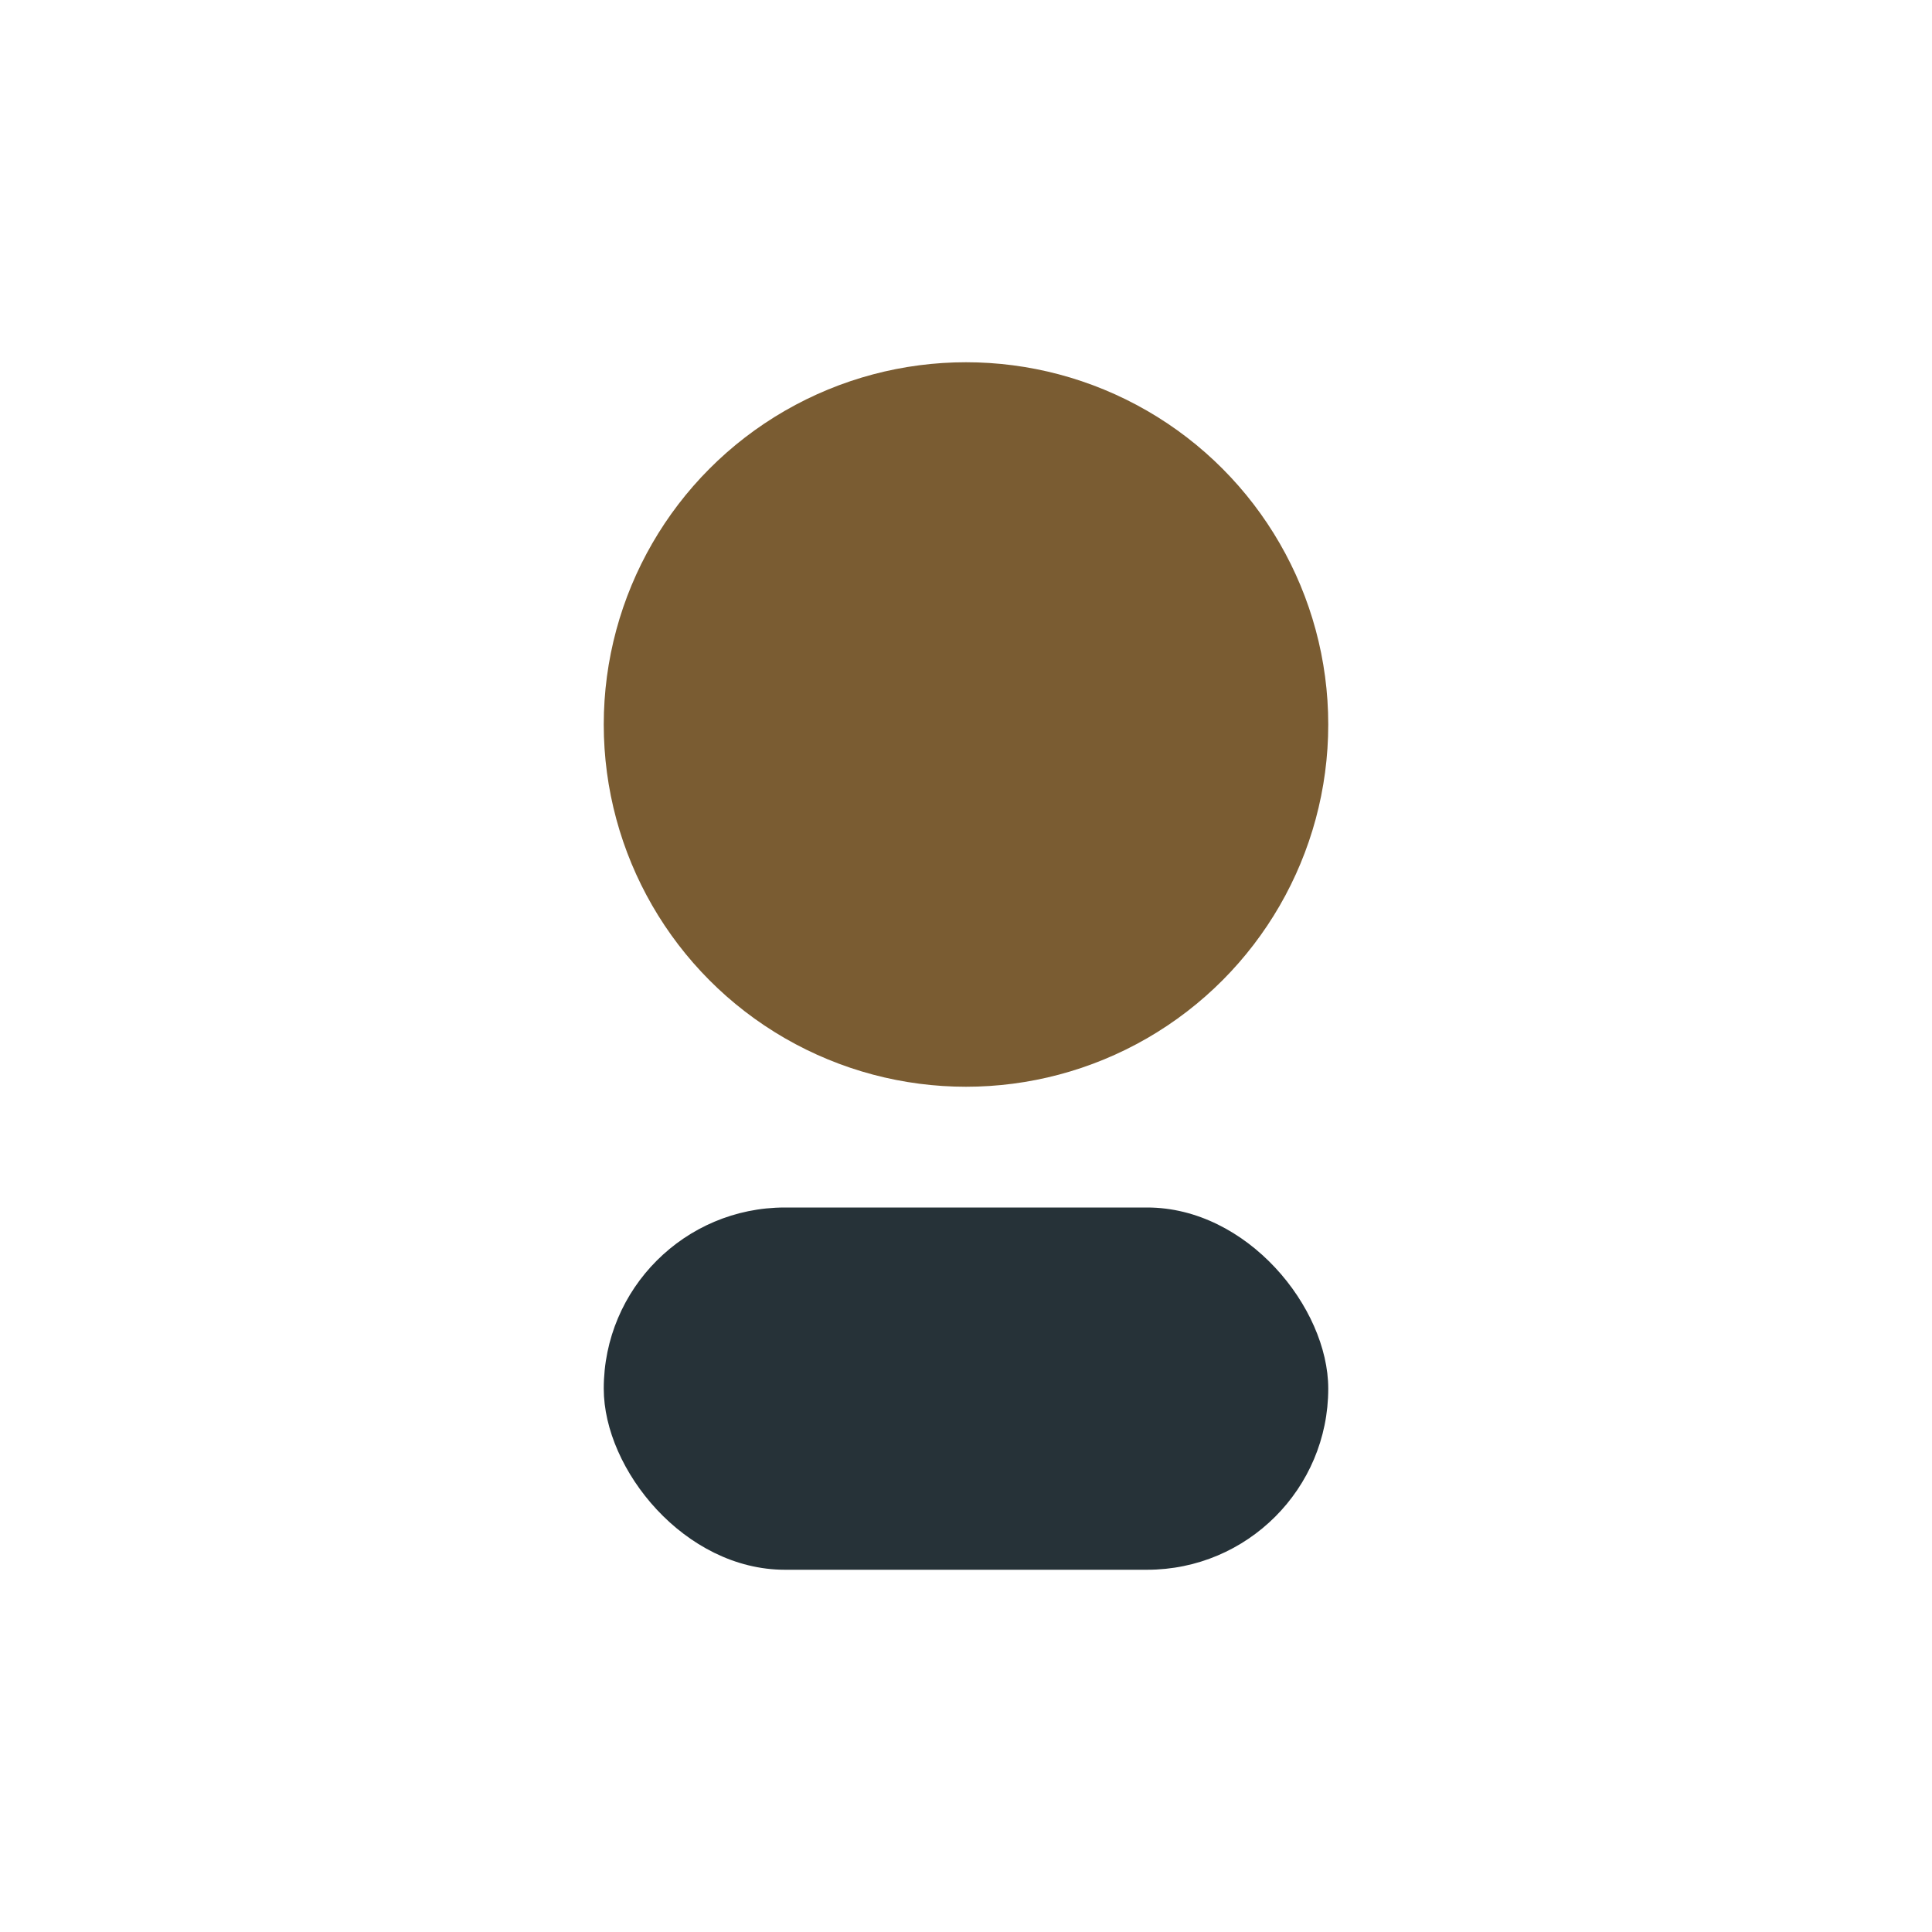
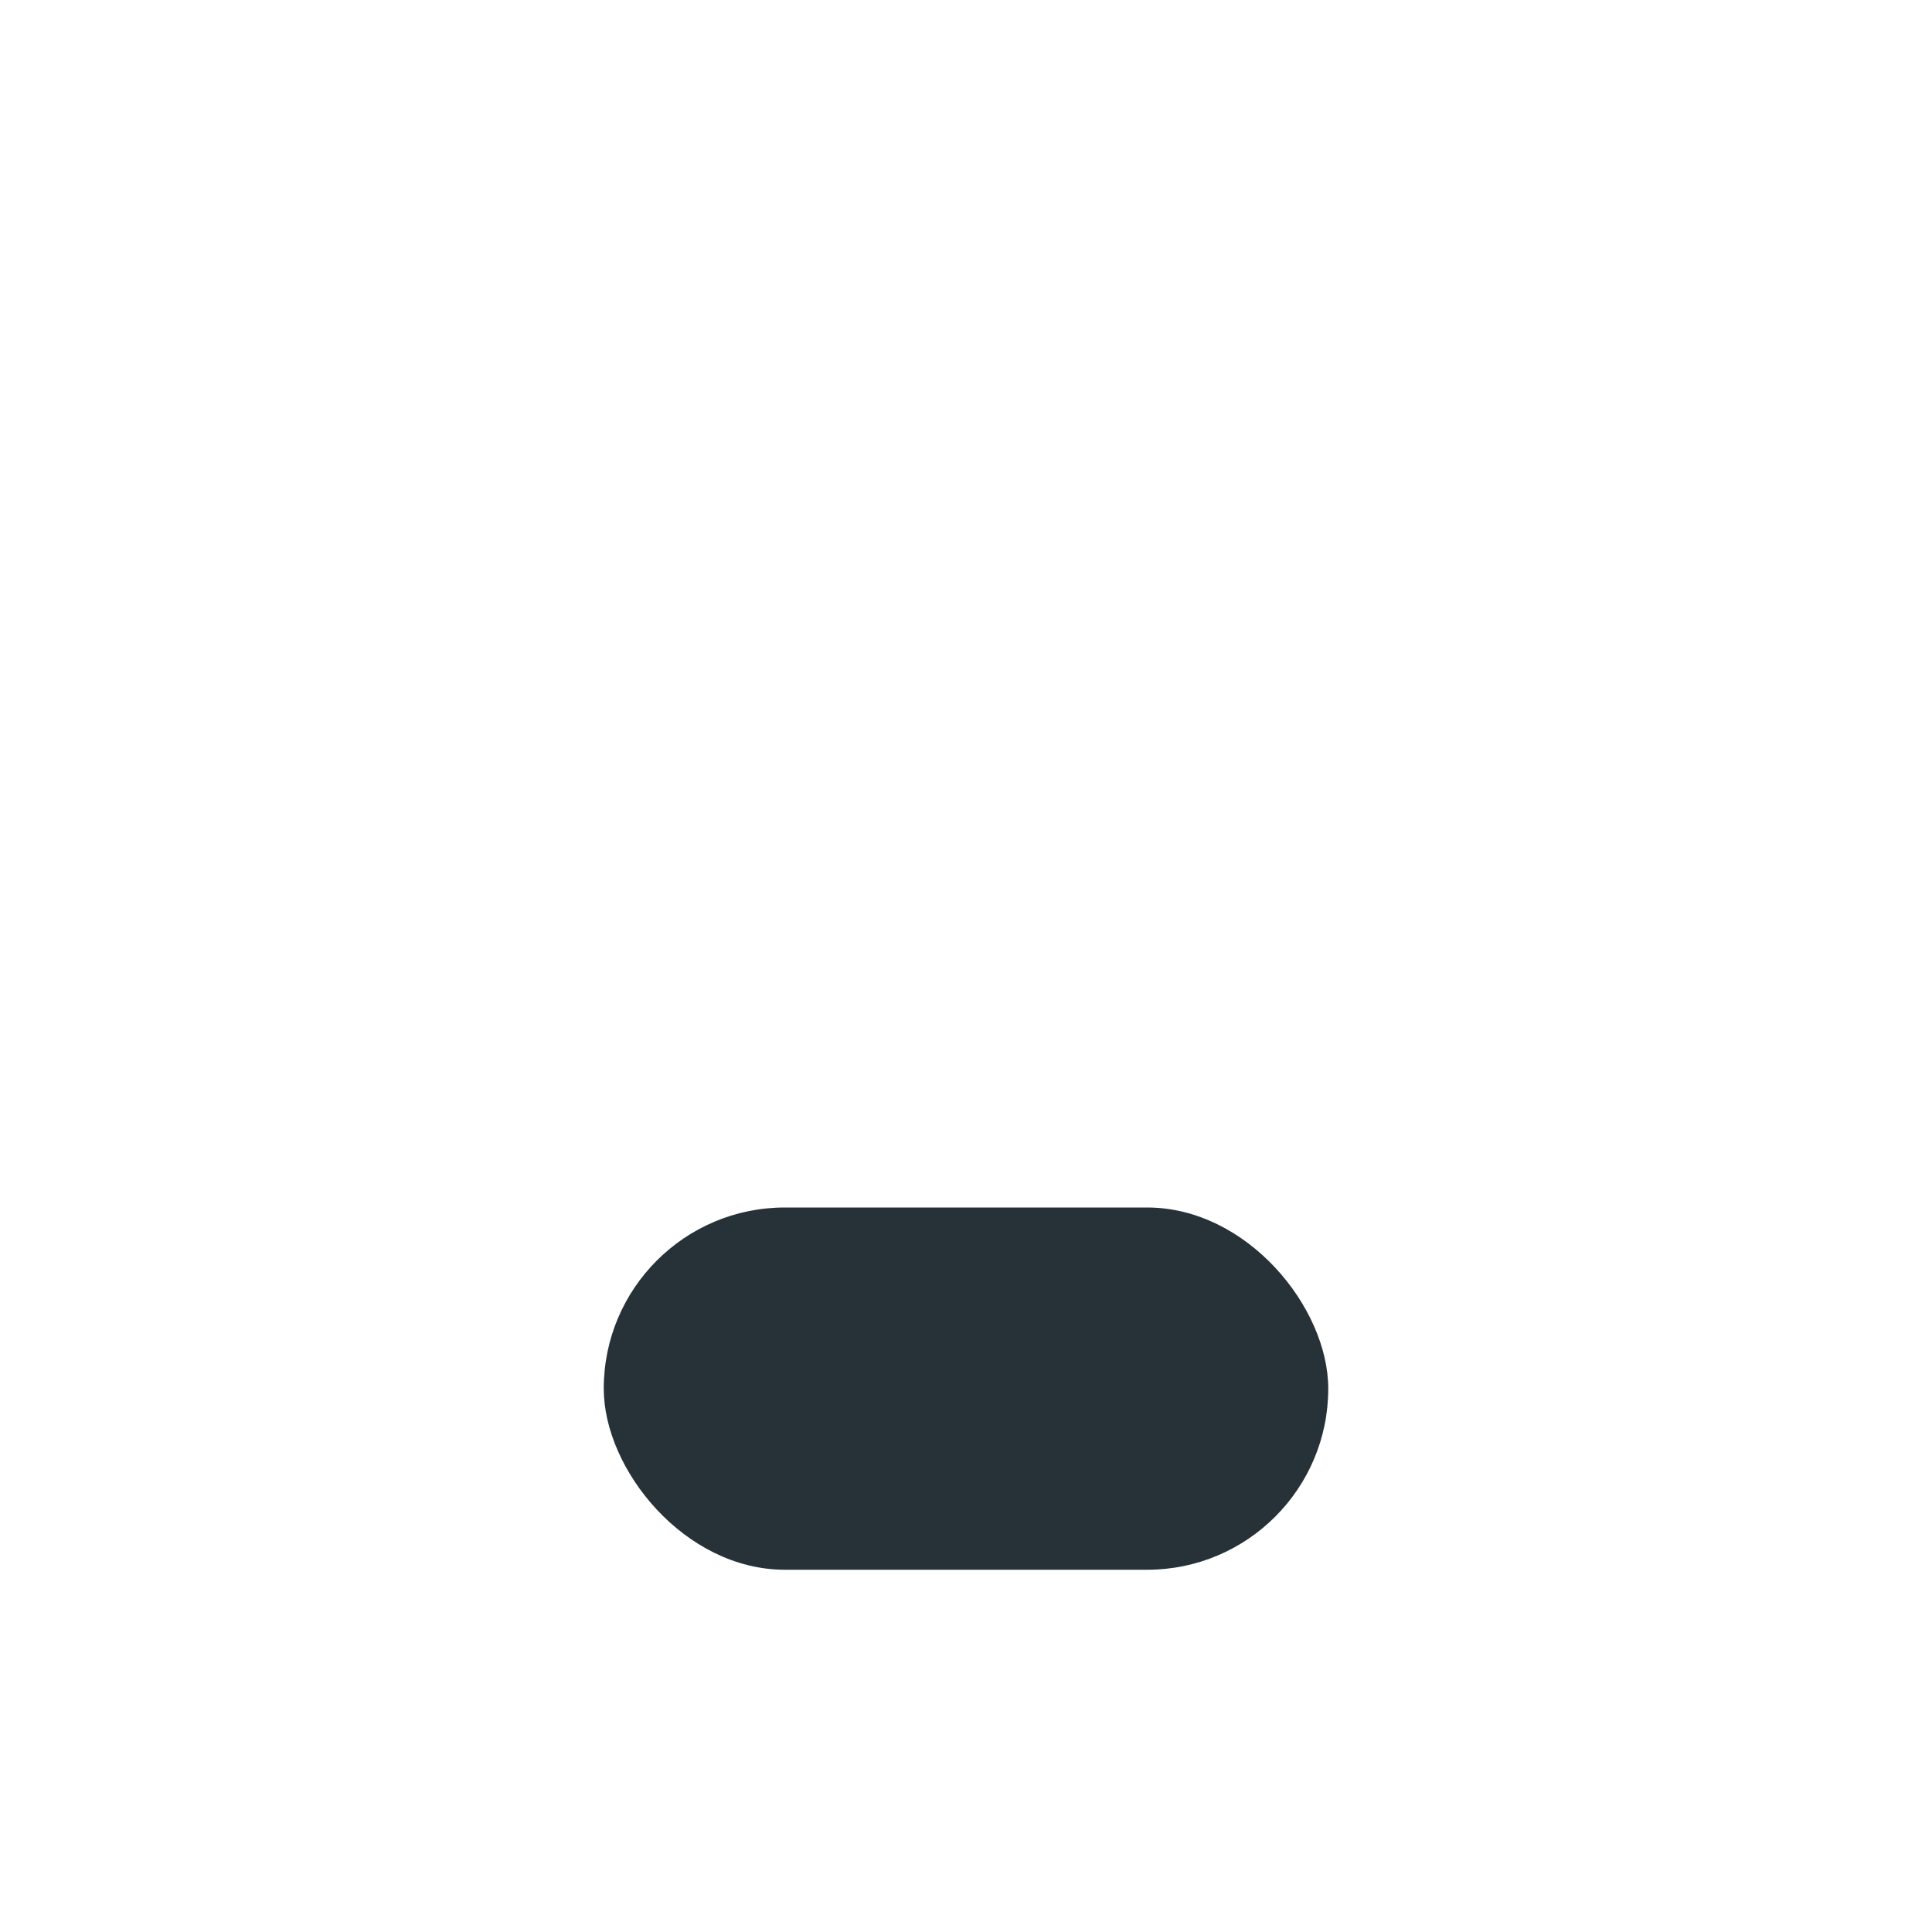
<svg xmlns="http://www.w3.org/2000/svg" width="32" height="32" viewBox="0 0 32 32">
-   <circle cx="16" cy="12" r="6" fill="#7A5C32" />
  <rect x="10" y="20" width="12" height="6" rx="3" fill="#263238" />
</svg>